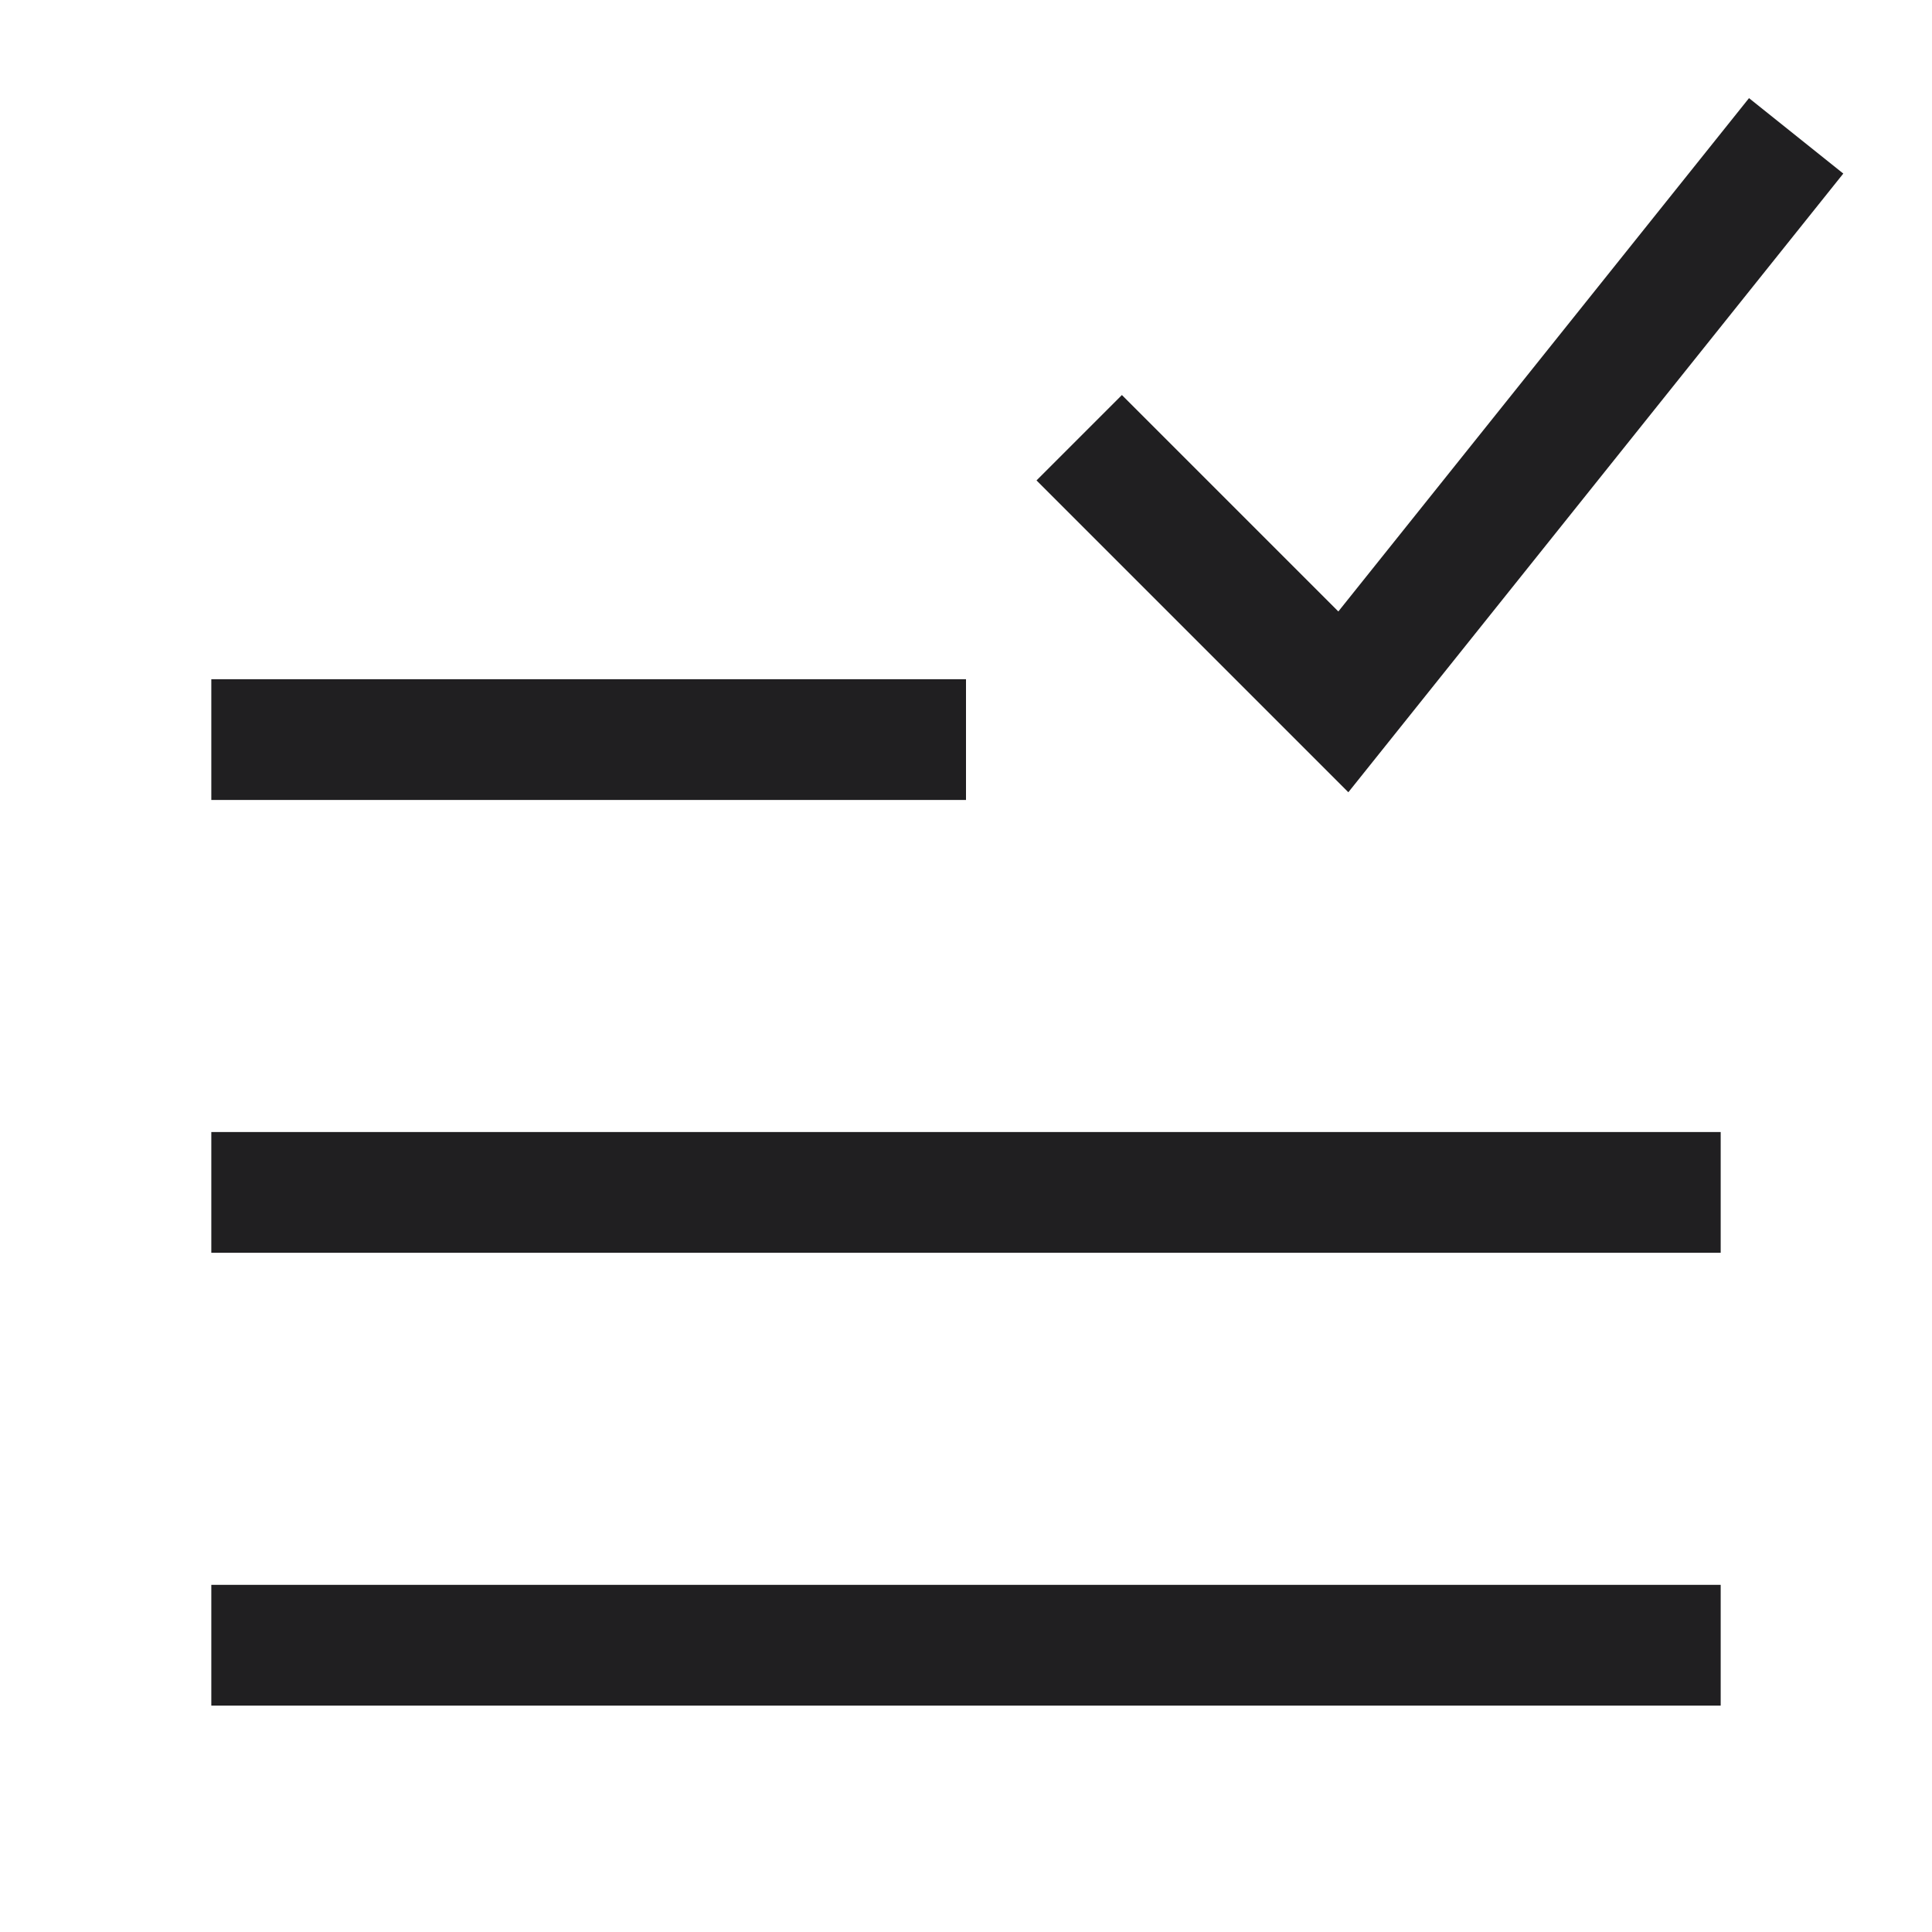
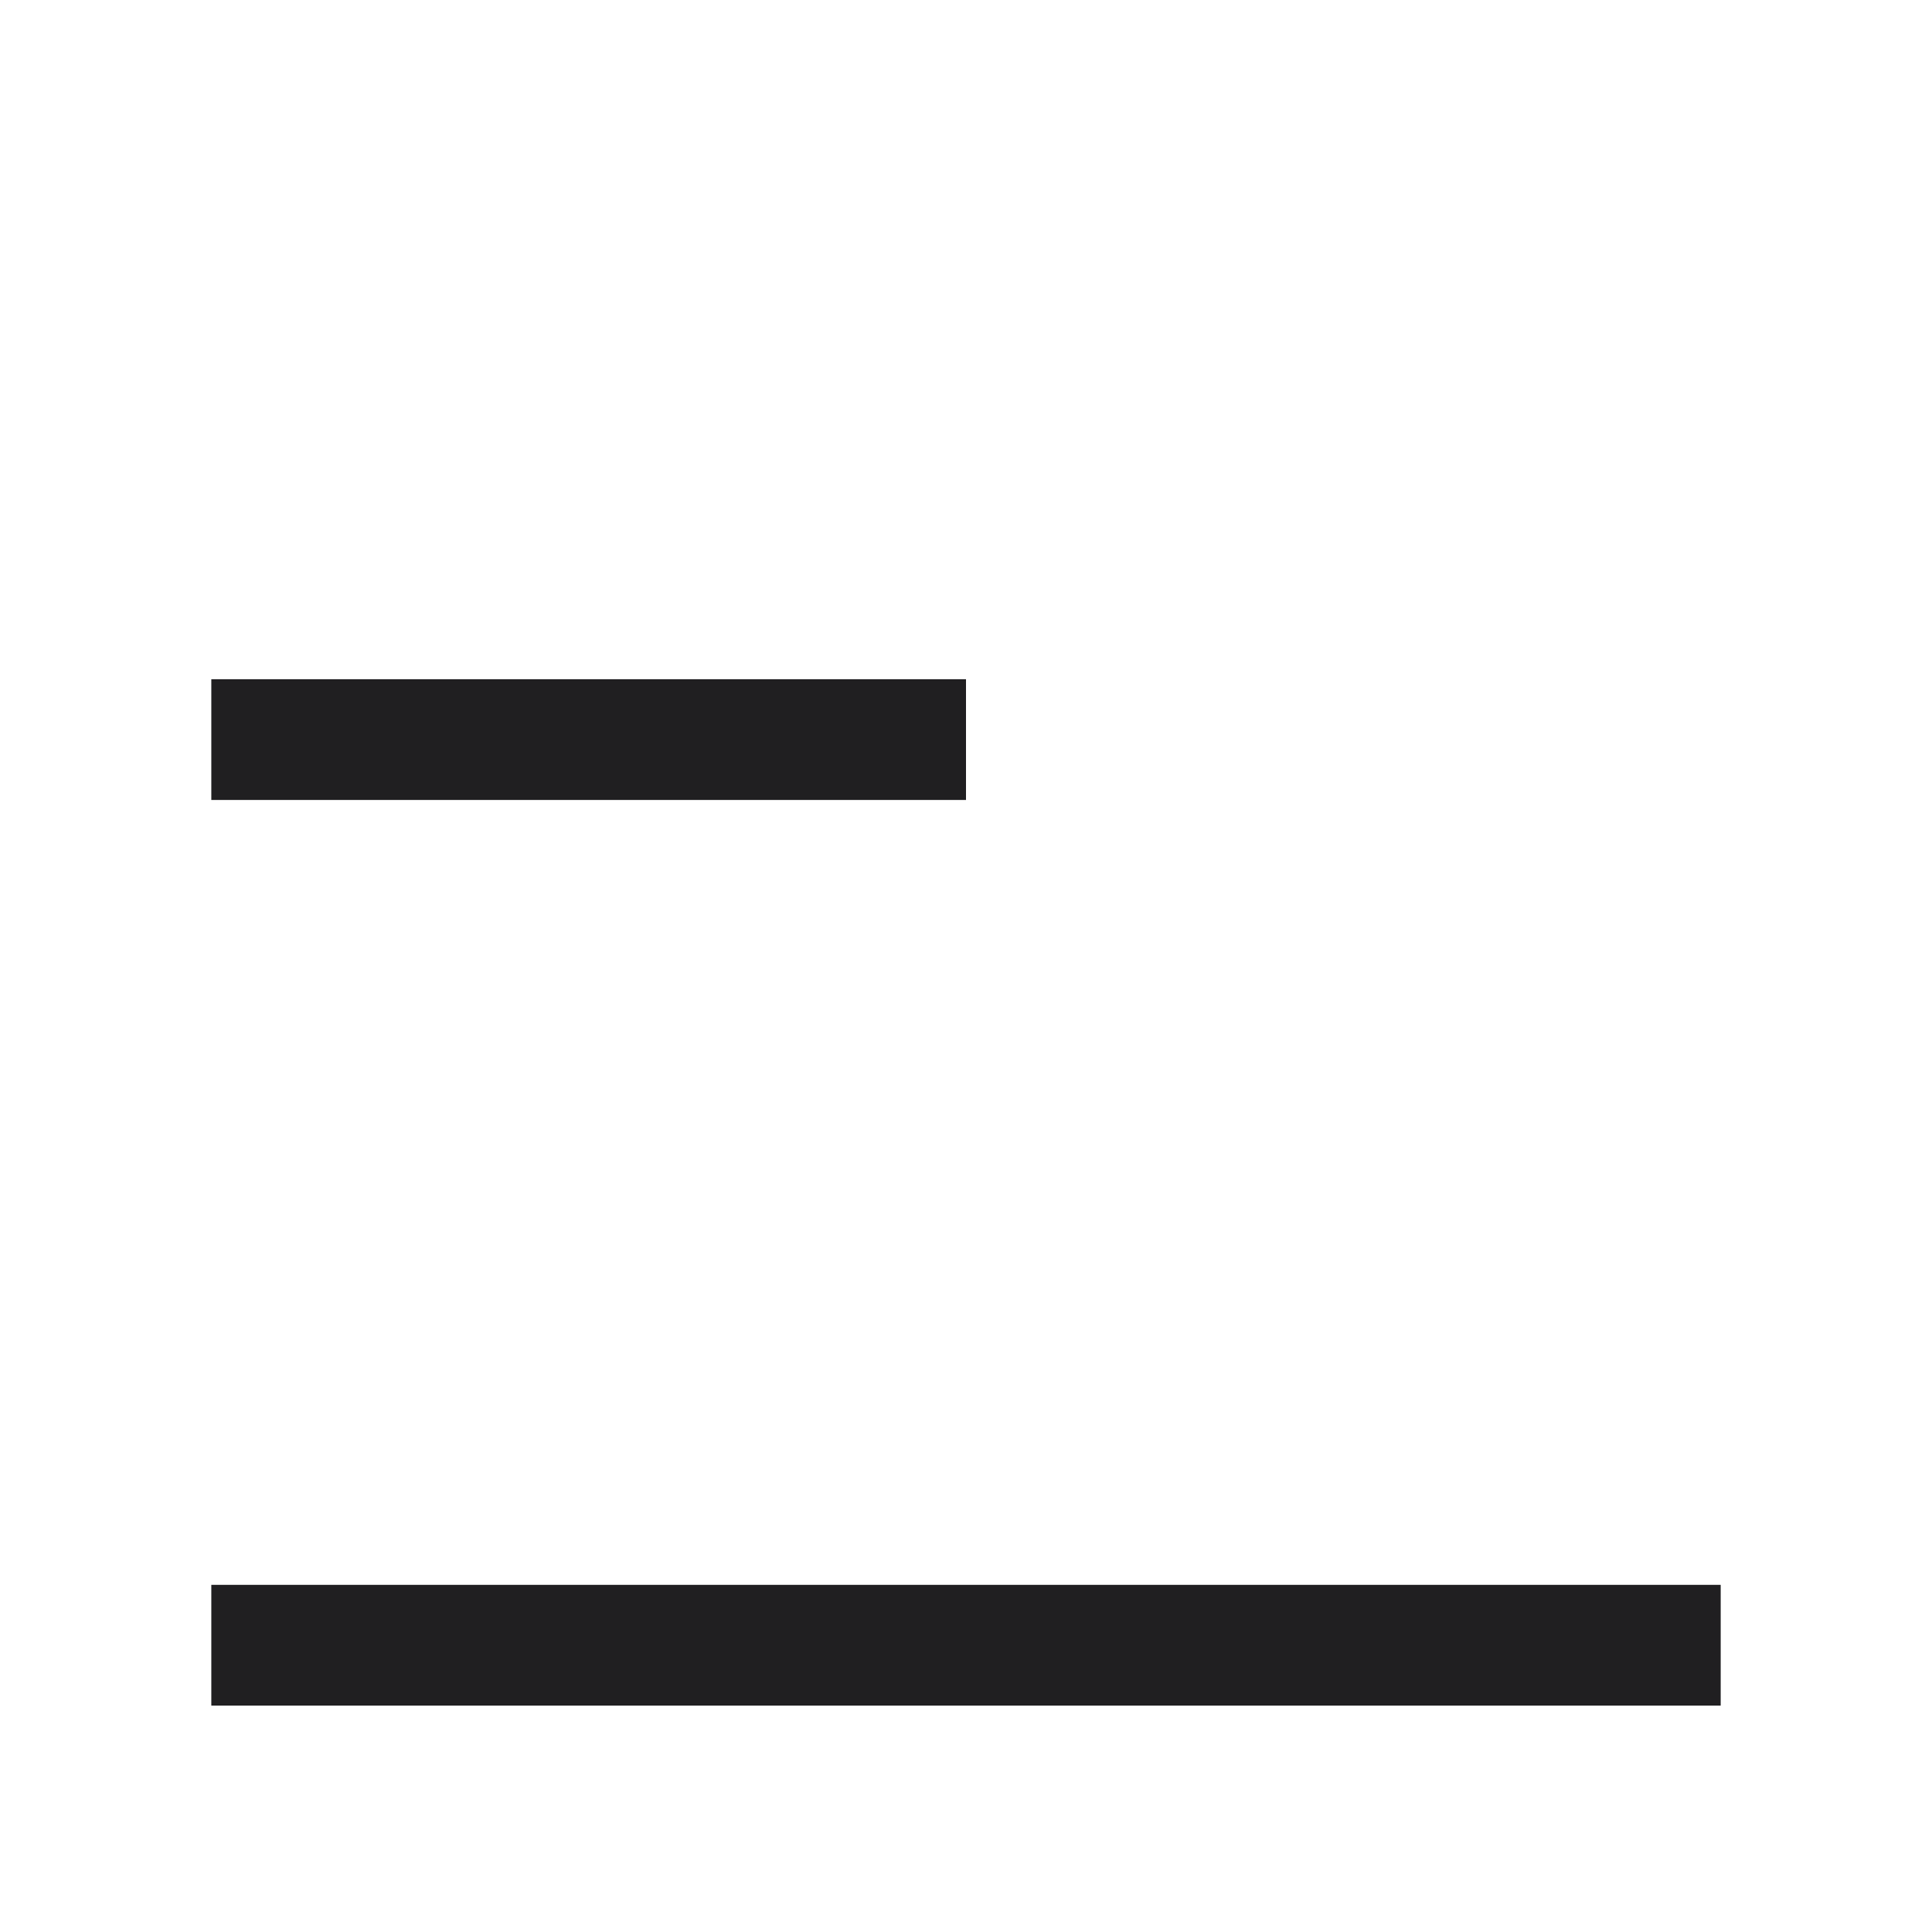
<svg xmlns="http://www.w3.org/2000/svg" fill="none" viewBox="-2 -2 64 64" height="64" width="64">
  <g id="data-check--data-check-approved-verified-correct">
-     <path id="Vector 1143" stroke="#201f21" d="M33.75 12.5 42.5 21.25 57.5 2.5" stroke-width="4" />
    <path id="Vector 2101" stroke="#201f21" d="M5 52.5h50" stroke-width="4" />
-     <path id="Vector 3032" stroke="#201f21" d="M5 37.5h50" stroke-width="4" />
    <path id="Vector 3033" stroke="#201f21" d="M5 22.5h25" stroke-width="4" />
  </g>
</svg>